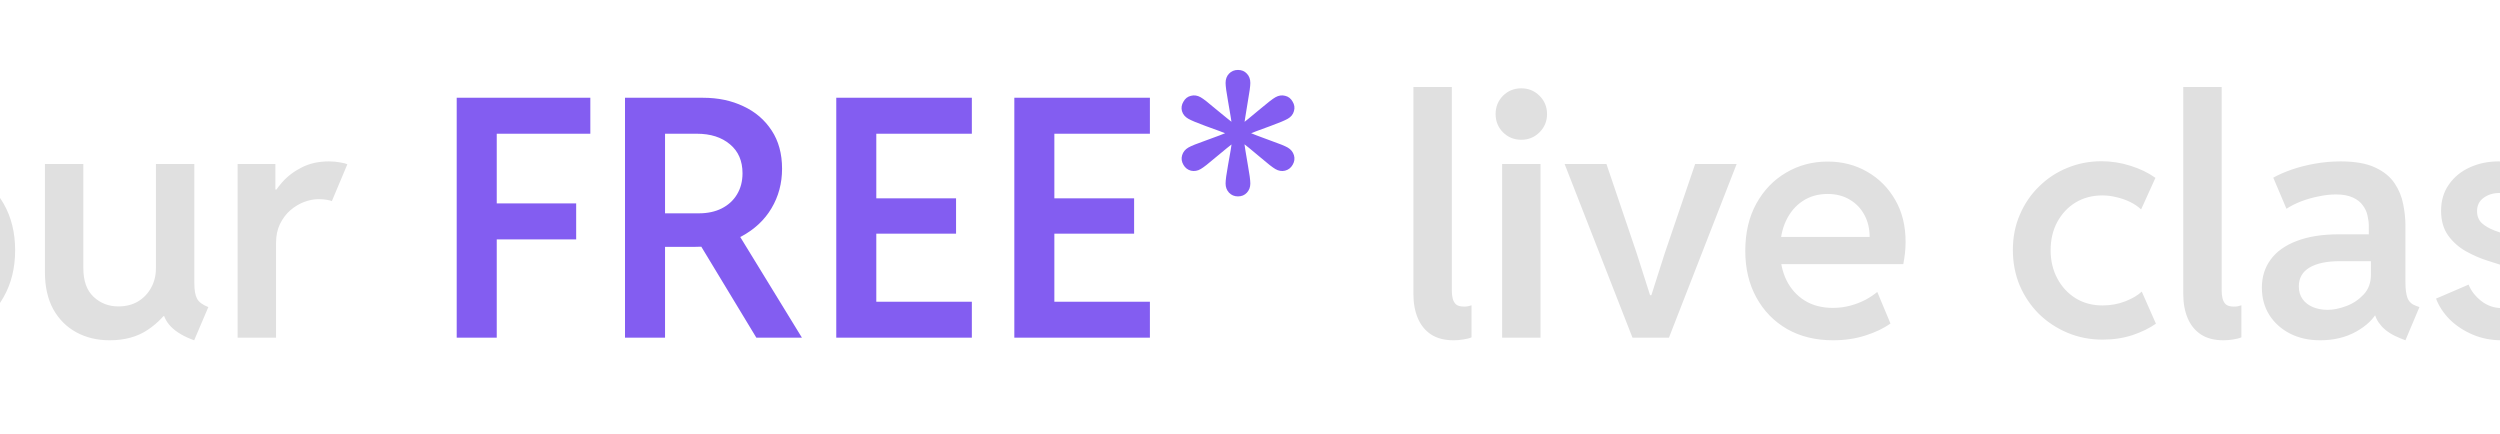
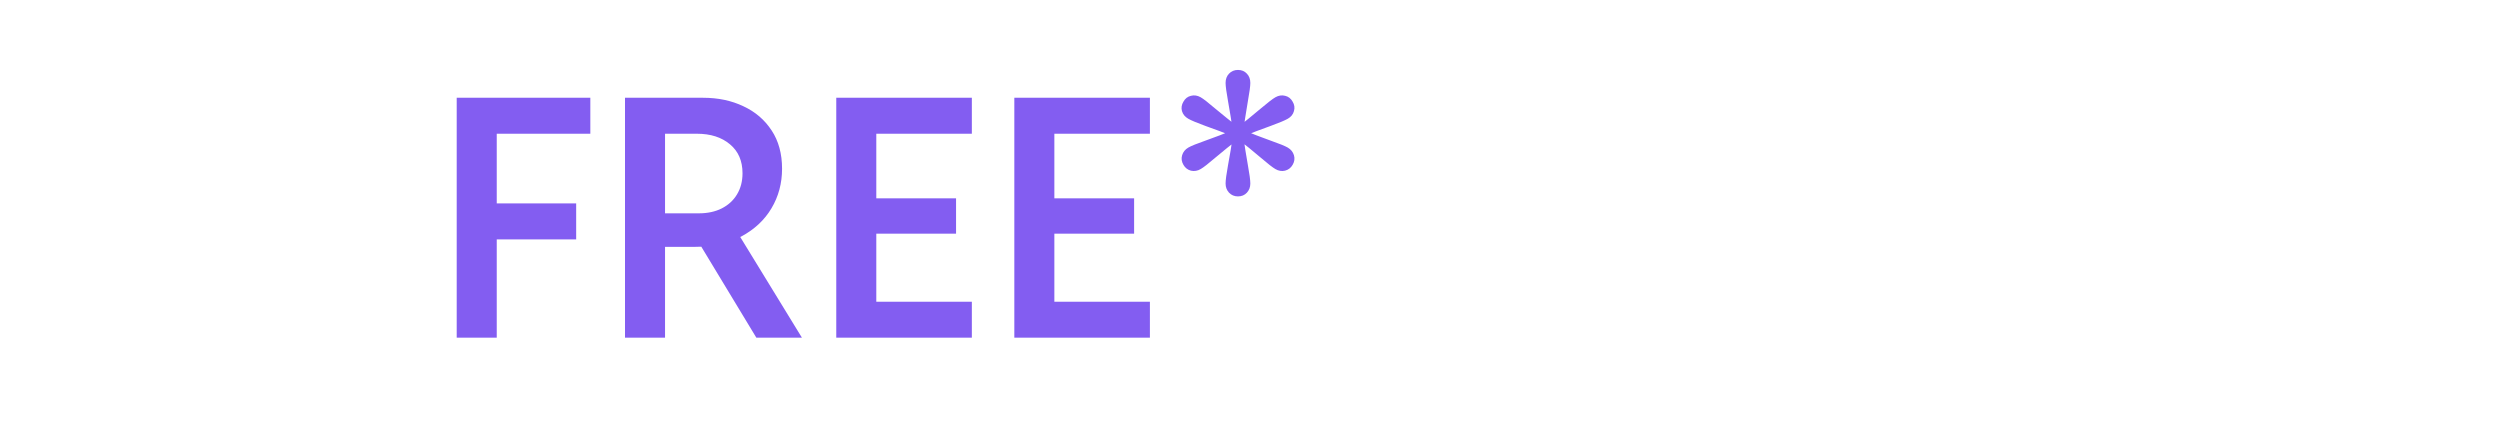
<svg xmlns="http://www.w3.org/2000/svg" width="1440" height="250" viewBox="0 0 1440 250" fill="none">
-   <path d="M-664.781 194.5V174.062H-635.344C-628.406 174.062 -622.844 172.25 -618.656 168.625C-614.469 165 -612.375 159.969 -612.375 153.531C-612.375 147.219 -614.625 142.344 -619.125 138.906C-623.625 135.406 -629.688 133.656 -637.312 133.656H-666.281V115.094H-643.312C-639 115.094 -635.281 114.25 -632.156 112.562C-629.031 110.812 -626.625 108.469 -624.938 105.531C-623.25 102.531 -622.406 99.125 -622.406 95.312C-622.406 89.125 -624.438 84.5 -628.5 81.438C-632.562 78.312 -638 76.75 -644.812 76.75H-666.281V56.312H-645.281C-635.906 56.312 -627.812 57.812 -621 60.812C-614.188 63.812 -608.969 67.969 -605.344 73.281C-601.656 78.531 -599.812 84.531 -599.812 91.281C-599.812 96.469 -600.875 101.375 -603 106C-605.062 110.562 -607.812 114.562 -611.25 118C-614.688 121.375 -618.5 123.812 -622.688 125.312L-622.312 119.688C-615.938 120.938 -610.281 123.094 -605.344 126.156C-600.406 129.219 -596.531 133.156 -593.719 137.969C-590.906 142.781 -589.5 148.562 -589.5 155.312C-589.5 163.062 -591.438 169.906 -595.312 175.844C-599.125 181.719 -604.469 186.312 -611.344 189.625C-618.156 192.875 -626.125 194.5 -635.25 194.5H-664.781ZM-685.688 194.5V56.312H-662.906V194.5H-685.688ZM-524.906 196C-534.406 196 -542.938 193.812 -550.5 189.438C-558.062 185 -564.062 178.906 -568.5 171.156C-572.938 163.344 -575.156 154.344 -575.156 144.156C-575.156 134.031 -572.938 125.125 -568.5 117.438C-564.062 109.75 -558.062 103.75 -550.5 99.438C-542.938 95.125 -534.406 92.969 -524.906 92.969C-515.281 92.969 -506.688 95.125 -499.125 99.438C-491.562 103.75 -485.594 109.75 -481.219 117.438C-476.844 125.125 -474.656 134.031 -474.656 144.156C-474.656 154.344 -476.875 163.344 -481.312 171.156C-485.688 178.906 -491.688 185 -499.312 189.438C-506.875 193.812 -515.406 196 -524.906 196ZM-524.906 176.406C-519.406 176.406 -514.5 175.062 -510.188 172.375C-505.875 169.688 -502.5 165.938 -500.062 161.125C-497.562 156.25 -496.312 150.594 -496.312 144.156C-496.312 137.844 -497.531 132.312 -499.969 127.562C-502.406 122.812 -505.781 119.125 -510.094 116.5C-514.344 113.875 -519.25 112.562 -524.812 112.562C-530.312 112.562 -535.219 113.875 -539.531 116.5C-543.844 119.125 -547.25 122.812 -549.75 127.562C-552.188 132.312 -553.406 137.844 -553.406 144.156C-553.406 150.594 -552.188 156.25 -549.75 161.125C-547.25 165.938 -543.875 169.688 -539.625 172.375C-535.312 175.062 -530.406 176.406 -524.906 176.406ZM-411.281 196C-420.781 196 -429.312 193.812 -436.875 189.438C-444.438 185 -450.438 178.906 -454.875 171.156C-459.312 163.344 -461.531 154.344 -461.531 144.156C-461.531 134.031 -459.312 125.125 -454.875 117.438C-450.438 109.75 -444.438 103.75 -436.875 99.438C-429.312 95.125 -420.781 92.969 -411.281 92.969C-401.656 92.969 -393.062 95.125 -385.5 99.438C-377.938 103.75 -371.969 109.75 -367.594 117.438C-363.219 125.125 -361.031 134.031 -361.031 144.156C-361.031 154.344 -363.25 163.344 -367.688 171.156C-372.062 178.906 -378.062 185 -385.688 189.438C-393.25 193.812 -401.781 196 -411.281 196ZM-411.281 176.406C-405.781 176.406 -400.875 175.062 -396.562 172.375C-392.25 169.688 -388.875 165.938 -386.438 161.125C-383.938 156.25 -382.688 150.594 -382.688 144.156C-382.688 137.844 -383.906 132.312 -386.344 127.562C-388.781 122.812 -392.156 119.125 -396.469 116.5C-400.719 113.875 -405.625 112.562 -411.188 112.562C-416.688 112.562 -421.594 113.875 -425.906 116.5C-430.219 119.125 -433.625 122.812 -436.125 127.562C-438.562 132.312 -439.781 137.844 -439.781 144.156C-439.781 150.594 -438.562 156.25 -436.125 161.125C-433.625 165.938 -430.25 169.688 -426 172.375C-421.688 175.062 -416.781 176.406 -411.281 176.406ZM-343.312 194.5V50.125H-321.188V134.688H-313.125L-321.281 139.188L-281.625 94.375H-254.25L-303.375 148.375V135.906L-251.625 194.5H-278.812L-321.469 145.656L-313.125 150.344H-321.188V194.5H-343.312ZM-174.656 235.375C-178.469 235.375 -182.156 234.969 -185.719 234.156C-189.281 233.344 -192 232.531 -193.875 231.719L-185.906 213.062C-184.156 213.938 -182.312 214.625 -180.375 215.125C-178.375 215.688 -176.562 215.969 -174.938 215.969C-171.375 216.031 -168.5 215.25 -166.312 213.625C-164.125 212 -162.438 210.062 -161.25 207.812C-160.062 205.625 -159.188 203.688 -158.625 202L-153.844 186.906L-154.594 199.188L-197.812 94.469H-174.188L-152.719 152.969L-146.344 170.875H-145.594L-139.875 152.969L-120.188 94.469H-96.938L-139.594 207.156C-140.531 209.719 -141.781 212.594 -143.344 215.781C-144.906 219.031 -146.969 222.125 -149.531 225.062C-152.094 228.062 -155.406 230.531 -159.469 232.469C-163.531 234.406 -168.594 235.375 -174.656 235.375ZM-41.531 196C-51.031 196 -59.562 193.812 -67.125 189.438C-74.688 185 -80.688 178.906 -85.125 171.156C-89.562 163.344 -91.781 154.344 -91.781 144.156C-91.781 134.031 -89.562 125.125 -85.125 117.438C-80.688 109.75 -74.688 103.75 -67.125 99.438C-59.562 95.125 -51.031 92.969 -41.531 92.969C-31.906 92.969 -23.312 95.125 -15.75 99.438C-8.188 103.75 -2.219 109.75 2.156 117.438C6.531 125.125 8.719 134.031 8.719 144.156C8.719 154.344 6.5 163.344 2.062 171.156C-2.312 178.906 -8.312 185 -15.938 189.438C-23.5 193.812 -32.031 196 -41.531 196ZM-41.531 176.406C-36.031 176.406 -31.125 175.062 -26.812 172.375C-22.5 169.688 -19.125 165.938 -16.688 161.125C-14.188 156.25 -12.938 150.594 -12.938 144.156C-12.938 137.844 -14.156 132.312 -16.594 127.562C-19.031 122.812 -22.406 119.125 -26.719 116.5C-30.969 113.875 -35.875 112.562 -41.438 112.562C-46.938 112.562 -51.844 113.875 -56.156 116.5C-60.469 119.125 -63.875 122.812 -66.375 127.562C-68.812 132.312 -70.031 137.844 -70.031 144.156C-70.031 150.594 -68.812 156.25 -66.375 161.125C-63.875 165.938 -60.5 169.688 -56.25 172.375C-51.938 175.062 -47.031 176.406 -41.531 176.406ZM63.188 196C56 196 49.594 194.469 43.969 191.406C38.344 188.344 33.906 183.906 30.656 178.094C27.469 172.219 25.875 165.094 25.875 156.719V94.469H48V154.469C48 161.781 49.969 167.281 53.906 170.969C57.844 174.656 62.594 176.5 68.156 176.5C72.469 176.5 76.219 175.562 79.406 173.688C82.656 171.75 85.188 169.125 87 165.812C88.875 162.5 89.812 158.719 89.812 154.469V94.469H111.938V163.188C111.938 167.188 112.469 170.156 113.531 172.094C114.594 174.031 116.75 175.625 120 176.875L111.844 196C106.031 193.938 101.562 191.312 98.438 188.125C95.312 184.875 93.75 181.25 93.75 177.25L100.781 182.125H88.219L99 175.188C95.812 180.938 91.219 185.844 85.219 189.906C79.219 193.969 71.875 196 63.188 196ZM136.875 194.5V94.469H158.625V109.188H161.438L155.344 115.75C157.031 112.125 159.406 108.562 162.469 105.062C165.531 101.562 169.312 98.688 173.812 96.438C178.312 94.125 183.5 92.969 189.375 92.969C191.75 92.969 193.906 93.156 195.844 93.531C197.844 93.844 199.25 94.219 200.062 94.656L191.156 115.844C190.656 115.594 189.688 115.344 188.25 115.094C186.875 114.844 185.281 114.719 183.469 114.719C180.844 114.719 178.094 115.25 175.219 116.312C172.406 117.375 169.75 118.969 167.25 121.094C164.812 123.219 162.812 125.875 161.25 129.062C159.75 132.188 159 135.812 159 139.938V194.5H136.875ZM837.281 196C832.031 196 827.688 194.875 824.25 192.625C820.875 190.375 818.344 187.25 816.656 183.25C814.969 179.25 814.125 174.625 814.125 169.375V50.125H836.25V167.594C836.25 169.031 836.406 170.438 836.719 171.812C837.031 173.188 837.656 174.344 838.594 175.281C839.594 176.156 841.156 176.594 843.281 176.594C844.156 176.594 844.938 176.531 845.625 176.406C846.375 176.219 847.031 176.031 847.594 175.844V194.312C846.281 194.875 844.688 195.281 842.812 195.531C841 195.844 839.156 196 837.281 196ZM865.219 194.5V94.469H887.344V194.5H865.219ZM876.281 80.5C872.094 80.5 868.562 79.062 865.688 76.188C862.875 73.312 861.469 69.812 861.469 65.688C861.469 61.562 862.875 58.062 865.688 55.188C868.562 52.312 872.094 50.875 876.281 50.875C880.406 50.875 883.906 52.312 886.781 55.188C889.656 58.062 891.094 61.562 891.094 65.688C891.094 69.812 889.656 73.312 886.781 76.188C883.906 79.062 880.406 80.5 876.281 80.5ZM940.312 194.5L901.219 94.469H925.312L942.656 145.656L950.438 170.031H951.188L958.969 145.656L976.406 94.469H1000.31L961.312 194.5H940.312ZM1055.91 196C1045.78 196 1036.94 193.844 1029.38 189.531C1021.81 185.156 1015.91 179.094 1011.66 171.344C1007.41 163.594 1005.28 154.656 1005.28 144.531C1005.28 134.031 1007.41 124.938 1011.66 117.25C1015.91 109.562 1021.62 103.625 1028.81 99.438C1036 95.188 1043.97 93.062 1052.72 93.062C1061.09 93.062 1068.66 95 1075.41 98.875C1082.22 102.75 1087.62 108.156 1091.62 115.094C1095.62 121.969 1097.62 130.031 1097.62 139.281C1097.62 141.656 1097.5 143.875 1097.25 145.938C1097 148 1096.69 150.062 1096.31 152.125H1021.88V136.469H1076.91C1076.91 131.719 1075.91 127.5 1073.91 123.812C1071.91 120.062 1069.09 117.125 1065.47 115C1061.84 112.812 1057.59 111.719 1052.72 111.719C1047.22 111.719 1042.41 113.094 1038.28 115.844C1034.22 118.531 1031.03 122.312 1028.72 127.188C1026.47 132 1025.34 137.625 1025.34 144.062C1025.34 150.625 1026.56 156.406 1029 161.406C1031.5 166.406 1035 170.312 1039.5 173.125C1044.06 175.938 1049.47 177.344 1055.72 177.344C1059.28 177.344 1062.66 176.906 1065.84 176.031C1069.03 175.156 1071.94 174.031 1074.56 172.656C1077.19 171.219 1079.44 169.719 1081.31 168.156L1088.91 186.344C1084.97 189.156 1080.12 191.469 1074.38 193.281C1068.69 195.094 1062.53 196 1055.91 196ZM1211.06 195.625C1203.88 195.625 1197.16 194.312 1190.91 191.688C1184.66 189.062 1179.16 185.438 1174.41 180.812C1169.72 176.125 1166.03 170.656 1163.34 164.406C1160.72 158.094 1159.41 151.281 1159.41 143.969C1159.41 136.594 1160.75 129.812 1163.44 123.625C1166.12 117.375 1169.81 111.969 1174.5 107.406C1179.19 102.781 1184.59 99.219 1190.72 96.719C1196.91 94.156 1203.47 92.875 1210.41 92.875C1216.16 92.875 1221.75 93.75 1227.19 95.5C1232.62 97.188 1237.41 99.5 1241.53 102.438L1233.28 120.625C1231.47 118.938 1229.34 117.5 1226.91 116.312C1224.47 115.125 1221.88 114.219 1219.12 113.594C1216.38 112.906 1213.66 112.562 1210.97 112.562C1205.22 112.562 1200.09 113.906 1195.59 116.594C1191.16 119.281 1187.62 123.031 1185 127.844C1182.44 132.594 1181.16 138.031 1181.16 144.156C1181.16 150.156 1182.44 155.562 1185 160.375C1187.56 165.188 1191.09 169 1195.59 171.812C1200.09 174.562 1205.25 175.938 1211.06 175.938C1215.69 175.938 1220.03 175.156 1224.09 173.594C1228.22 171.969 1231.41 170.094 1233.66 167.969L1241.81 186.438C1238.19 189 1233.72 191.188 1228.41 193C1223.09 194.75 1217.31 195.625 1211.06 195.625ZM1280.72 196C1275.47 196 1271.12 194.875 1267.69 192.625C1264.31 190.375 1261.78 187.25 1260.09 183.25C1258.41 179.25 1257.56 174.625 1257.56 169.375V50.125H1279.69V167.594C1279.69 169.031 1279.84 170.438 1280.16 171.812C1280.47 173.188 1281.09 174.344 1282.03 175.281C1283.03 176.156 1284.59 176.594 1286.72 176.594C1287.59 176.594 1288.38 176.531 1289.06 176.406C1289.81 176.219 1290.47 176.031 1291.03 175.844V194.312C1289.72 194.875 1288.12 195.281 1286.25 195.531C1284.44 195.844 1282.59 196 1280.72 196ZM1336.41 196C1329.91 196 1324.12 194.719 1319.06 192.156C1314 189.531 1310.03 185.969 1307.16 181.469C1304.28 176.906 1302.84 171.656 1302.84 165.719C1302.84 159.469 1304.53 154.062 1307.91 149.5C1311.28 144.875 1316.28 141.312 1322.91 138.812C1329.53 136.25 1337.62 134.969 1347.19 134.969H1368.84V150.438H1347.75C1340.25 150.438 1334.44 151.656 1330.31 154.094C1326.19 156.531 1324.12 160.156 1324.12 164.969C1324.12 167.844 1324.84 170.281 1326.28 172.281C1327.72 174.281 1329.69 175.812 1332.19 176.875C1334.75 177.938 1337.59 178.469 1340.72 178.469C1343.97 178.469 1347.53 177.75 1351.41 176.312C1355.28 174.875 1358.62 172.656 1361.44 169.656C1364.25 166.656 1365.66 162.844 1365.66 158.219V147.906L1364.44 142.562V130.281C1364.44 128.344 1364.19 126.312 1363.69 124.188C1363.25 122.062 1362.34 120.094 1360.97 118.281C1359.66 116.406 1357.75 114.906 1355.25 113.781C1352.75 112.594 1349.5 112 1345.5 112C1342.31 112 1338.97 112.375 1335.47 113.125C1331.97 113.812 1328.59 114.781 1325.34 116.031C1322.16 117.281 1319.38 118.688 1317 120.25L1309.41 102.344C1312.28 100.719 1315.75 99.188 1319.81 97.75C1323.94 96.312 1328.44 95.156 1333.31 94.281C1338.19 93.406 1343.16 92.969 1348.22 92.969C1356.47 92.969 1363.06 94.125 1368 96.438C1373 98.75 1376.75 101.781 1379.25 105.531C1381.75 109.219 1383.41 113.219 1384.22 117.531C1385.09 121.781 1385.53 125.906 1385.53 129.906V162.625C1385.53 166.562 1385.94 169.594 1386.75 171.719C1387.62 173.844 1389.22 175.312 1391.53 176.125L1393.59 176.875L1385.53 196L1382.62 194.875C1377.88 193 1374.25 190.656 1371.75 187.844C1369.25 185.031 1367.91 182.219 1367.72 179.406L1371.94 181.75H1364.44L1369.5 179.125C1367.25 183.688 1363.12 187.656 1357.12 191.031C1351.12 194.344 1344.22 196 1336.41 196ZM1440.94 196C1434.94 196 1429.38 194.906 1424.25 192.719C1419.12 190.531 1414.72 187.625 1411.03 184C1407.41 180.312 1404.78 176.312 1403.16 172L1421.91 163.938C1423.28 167.438 1425.69 170.562 1429.12 173.312C1432.62 176.062 1436.56 177.438 1440.94 177.438C1443.62 177.438 1446.09 176.938 1448.34 175.938C1450.59 174.875 1452.41 173.469 1453.78 171.719C1455.16 169.969 1455.84 168.031 1455.84 165.906C1455.84 163.531 1455.03 161.5 1453.41 159.812C1451.84 158.062 1449.84 156.594 1447.41 155.406C1445.03 154.219 1442.53 153.219 1439.91 152.406C1437.34 151.594 1435.09 150.875 1433.16 150.25C1428.91 148.938 1424.69 147.125 1420.5 144.812C1416.38 142.5 1412.94 139.469 1410.19 135.719C1407.44 131.906 1406.06 127.125 1406.06 121.375C1406.06 115.562 1407.56 110.531 1410.56 106.281C1413.56 101.969 1417.56 98.688 1422.56 96.438C1427.56 94.125 1433.09 92.969 1439.16 92.969C1447.53 92.969 1454.75 95 1460.81 99.062C1466.88 103.062 1471.16 107.875 1473.66 113.5L1455.28 121.188C1454.03 118.875 1452.16 116.625 1449.66 114.438C1447.16 112.25 1443.84 111.156 1439.72 111.156C1436.16 111.156 1433.09 112.094 1430.53 113.969C1428.03 115.781 1426.78 118.344 1426.78 121.656C1426.78 124.469 1427.69 126.75 1429.5 128.5C1431.38 130.188 1433.84 131.625 1436.91 132.812C1439.97 133.938 1443.28 135.094 1446.84 136.281C1449.47 137.094 1452.44 138.188 1455.75 139.562C1459.12 140.875 1462.38 142.625 1465.5 144.812C1468.69 147 1471.28 149.781 1473.28 153.156C1475.34 156.469 1476.38 160.531 1476.38 165.344C1476.38 171.344 1474.75 176.656 1471.5 181.281C1468.25 185.906 1463.94 189.531 1458.56 192.156C1453.19 194.719 1447.31 196 1440.94 196ZM1526.06 196C1520.06 196 1514.5 194.906 1509.38 192.719C1504.25 190.531 1499.84 187.625 1496.16 184C1492.53 180.312 1489.91 176.312 1488.28 172L1507.03 163.938C1508.41 167.438 1510.81 170.562 1514.25 173.312C1517.75 176.062 1521.69 177.438 1526.06 177.438C1528.75 177.438 1531.22 176.938 1533.47 175.938C1535.72 174.875 1537.53 173.469 1538.91 171.719C1540.28 169.969 1540.97 168.031 1540.97 165.906C1540.97 163.531 1540.16 161.5 1538.53 159.812C1536.97 158.062 1534.97 156.594 1532.53 155.406C1530.16 154.219 1527.66 153.219 1525.03 152.406C1522.47 151.594 1520.22 150.875 1518.28 150.25C1514.03 148.938 1509.81 147.125 1505.62 144.812C1501.5 142.5 1498.06 139.469 1495.31 135.719C1492.56 131.906 1491.19 127.125 1491.19 121.375C1491.19 115.562 1492.69 110.531 1495.69 106.281C1498.69 101.969 1502.69 98.688 1507.69 96.438C1512.69 94.125 1518.22 92.969 1524.28 92.969C1532.66 92.969 1539.88 95 1545.94 99.062C1552 103.062 1556.28 107.875 1558.78 113.5L1540.41 121.188C1539.16 118.875 1537.28 116.625 1534.78 114.438C1532.28 112.25 1528.97 111.156 1524.84 111.156C1521.28 111.156 1518.22 112.094 1515.66 113.969C1513.16 115.781 1511.91 118.344 1511.91 121.656C1511.91 124.469 1512.81 126.75 1514.62 128.5C1516.5 130.188 1518.97 131.625 1522.03 132.812C1525.09 133.938 1528.41 135.094 1531.97 136.281C1534.59 137.094 1537.56 138.188 1540.88 139.562C1544.25 140.875 1547.5 142.625 1550.62 144.812C1553.81 147 1556.41 149.781 1558.41 153.156C1560.47 156.469 1561.5 160.531 1561.5 165.344C1561.5 171.344 1559.88 176.656 1556.62 181.281C1553.38 185.906 1549.06 189.531 1543.69 192.156C1538.31 194.719 1532.44 196 1526.06 196ZM1657.03 194.5V73.281H1680V194.5H1657.03ZM1621.59 77.031V56.312H1715.34V77.031H1621.59ZM1759.97 196C1750.47 196 1741.94 193.812 1734.38 189.438C1726.81 185 1720.81 178.906 1716.38 171.156C1711.94 163.344 1709.72 154.344 1709.72 144.156C1709.72 134.031 1711.94 125.125 1716.38 117.438C1720.81 109.75 1726.81 103.75 1734.38 99.438C1741.94 95.125 1750.47 92.969 1759.97 92.969C1769.59 92.969 1778.19 95.125 1785.75 99.438C1793.31 103.75 1799.28 109.75 1803.66 117.438C1808.03 125.125 1810.22 134.031 1810.22 144.156C1810.22 154.344 1808 163.344 1803.56 171.156C1799.19 178.906 1793.19 185 1785.56 189.438C1778 193.812 1769.47 196 1759.97 196ZM1759.97 176.406C1765.47 176.406 1770.38 175.062 1774.69 172.375C1779 169.688 1782.38 165.938 1784.81 161.125C1787.31 156.25 1788.56 150.594 1788.56 144.156C1788.56 137.844 1787.34 132.312 1784.91 127.562C1782.47 122.812 1779.09 119.125 1774.78 116.5C1770.53 113.875 1765.62 112.562 1760.06 112.562C1754.56 112.562 1749.66 113.875 1745.34 116.5C1741.03 119.125 1737.62 122.812 1735.12 127.562C1732.69 132.312 1731.47 137.844 1731.47 144.156C1731.47 150.594 1732.69 156.25 1735.12 161.125C1737.62 165.938 1741 169.688 1745.25 172.375C1749.56 175.062 1754.47 176.406 1759.97 176.406ZM1920.09 196C1915.91 194.375 1912.44 192.656 1909.69 190.844C1907 188.969 1904.94 186.938 1903.5 184.75C1902.12 182.5 1901.28 180.031 1900.97 177.344L1904.62 179.312H1895.62L1900.31 167.875V115L1895.62 104.875H1897.97V50.125H1920.09V163.656C1920.09 167.594 1920.66 170.469 1921.78 172.281C1922.91 174.031 1925.03 175.562 1928.16 176.875L1920.09 196ZM1867.78 196C1862.03 196 1856.47 194.875 1851.09 192.625C1845.78 190.312 1841 186.969 1836.75 182.594C1832.56 178.219 1829.25 172.844 1826.81 166.469C1824.44 160.031 1823.28 152.719 1823.34 144.531C1823.22 133.531 1825.25 124.188 1829.44 116.5C1833.69 108.812 1839.25 102.938 1846.12 98.875C1853 94.812 1860.34 92.781 1868.16 92.781C1876.59 92.781 1884.06 95 1890.56 99.438C1897.12 103.875 1902.25 109.969 1905.94 117.719C1909.69 125.406 1911.59 134.156 1911.66 143.969C1911.59 153.781 1909.66 162.625 1905.84 170.5C1902.03 178.375 1896.81 184.594 1890.19 189.156C1883.62 193.719 1876.16 196 1867.78 196ZM1872.38 176.875C1877.62 176.875 1882.28 175.469 1886.34 172.656C1890.41 169.844 1893.59 166 1895.91 161.125C1898.22 156.188 1899.41 150.562 1899.47 144.25C1899.41 137.5 1898.19 131.719 1895.81 126.906C1893.44 122.094 1890.22 118.406 1886.16 115.844C1882.09 113.219 1877.59 111.938 1872.66 112C1867.34 111.938 1862.59 113.25 1858.41 115.938C1854.28 118.625 1851.06 122.406 1848.75 127.281C1846.44 132.094 1845.31 137.75 1845.38 144.25C1845.31 150.562 1846.41 156.188 1848.66 161.125C1850.97 166 1854.19 169.844 1858.31 172.656C1862.44 175.469 1867.12 176.875 1872.38 176.875ZM1975.03 196C1968.53 196 1962.75 194.719 1957.69 192.156C1952.62 189.531 1948.66 185.969 1945.78 181.469C1942.91 176.906 1941.47 171.656 1941.47 165.719C1941.47 159.469 1943.16 154.062 1946.53 149.5C1949.91 144.875 1954.91 141.312 1961.53 138.812C1968.16 136.25 1976.25 134.969 1985.81 134.969H2007.47V150.438H1986.38C1978.88 150.438 1973.06 151.656 1968.94 154.094C1964.81 156.531 1962.75 160.156 1962.75 164.969C1962.75 167.844 1963.47 170.281 1964.91 172.281C1966.34 174.281 1968.31 175.812 1970.81 176.875C1973.38 177.938 1976.22 178.469 1979.34 178.469C1982.59 178.469 1986.16 177.75 1990.03 176.312C1993.91 174.875 1997.25 172.656 2000.06 169.656C2002.88 166.656 2004.28 162.844 2004.28 158.219V147.906L2003.06 142.562V130.281C2003.06 128.344 2002.81 126.312 2002.31 124.188C2001.88 122.062 2000.97 120.094 1999.59 118.281C1998.28 116.406 1996.38 114.906 1993.88 113.781C1991.38 112.594 1988.12 112 1984.12 112C1980.94 112 1977.59 112.375 1974.09 113.125C1970.59 113.812 1967.22 114.781 1963.97 116.031C1960.78 117.281 1958 118.688 1955.62 120.25L1948.03 102.344C1950.91 100.719 1954.38 99.188 1958.44 97.75C1962.56 96.312 1967.06 95.156 1971.94 94.281C1976.81 93.406 1981.78 92.969 1986.84 92.969C1995.09 92.969 2001.69 94.125 2006.62 96.438C2011.62 98.75 2015.38 101.781 2017.88 105.531C2020.38 109.219 2022.03 113.219 2022.84 117.531C2023.72 121.781 2024.16 125.906 2024.16 129.906V162.625C2024.16 166.562 2024.56 169.594 2025.38 171.719C2026.25 173.844 2027.84 175.312 2030.16 176.125L2032.22 176.875L2024.16 196L2021.25 194.875C2016.5 193 2012.88 190.656 2010.38 187.844C2007.88 185.031 2006.53 182.219 2006.34 179.406L2010.56 181.75H2003.06L2008.12 179.125C2005.88 183.688 2001.75 187.656 1995.75 191.031C1989.75 194.344 1982.84 196 1975.03 196ZM2059.97 235.375C2056.16 235.375 2052.47 234.969 2048.91 234.156C2045.34 233.344 2042.62 232.531 2040.75 231.719L2048.72 213.062C2050.47 213.938 2052.31 214.625 2054.25 215.125C2056.25 215.688 2058.06 215.969 2059.69 215.969C2063.25 216.031 2066.12 215.25 2068.31 213.625C2070.5 212 2072.19 210.062 2073.38 207.812C2074.56 205.625 2075.44 203.688 2076 202L2080.78 186.906L2080.03 199.188L2036.81 94.469H2060.44L2081.91 152.969L2088.28 170.875H2089.03L2094.75 152.969L2114.44 94.469H2137.69L2095.03 207.156C2094.09 209.719 2092.84 212.594 2091.28 215.781C2089.72 219.031 2087.66 222.125 2085.09 225.062C2082.53 228.062 2079.22 230.531 2075.16 232.469C2071.09 234.406 2066.03 235.375 2059.97 235.375Z" fill="#E0E0E0" />
  <path d="M263.062 194.5V56.312H340.031V77.031H286.125V117.156H331.875V137.875H286.125V194.5H263.062ZM375.844 142.188V122.875H402.562C407.562 122.875 411.938 121.938 415.688 120.062C419.5 118.125 422.438 115.438 424.5 112C426.625 108.5 427.688 104.438 427.688 99.812C427.688 92.688 425.281 87.125 420.469 83.125C415.656 79.062 409.312 77.031 401.438 77.031H375.844V56.312H405C413.625 56.312 421.344 57.938 428.156 61.188C435.031 64.375 440.469 69.031 444.469 75.156C448.469 81.219 450.469 88.562 450.469 97.188C450.469 105.562 448.438 113.156 444.375 119.969C440.375 126.719 434.594 132.125 427.031 136.188C419.531 140.188 410.562 142.188 400.125 142.188H375.844ZM360 194.5V56.312H383.062V194.5H360ZM435.656 194.5L401.906 138.719L419.344 125.031L461.906 194.5H435.656ZM481.688 194.5V56.312H559.781V77.031H504.75V114.25H550.688V134.594H504.75V173.781H559.781V194.5H481.688ZM584.25 194.5V56.312H662.344V77.031H607.312V114.25H653.25V134.594H607.312V173.781H662.344V194.5H584.25ZM734.625 97.375C733 96.438 730.188 94.25 726.188 90.812C722.188 87.375 717.375 83.469 711.75 79.094C705.125 76.469 699.312 74.281 694.312 72.531C689.375 70.719 686.094 69.344 684.469 68.406C682.594 67.344 681.375 65.875 680.812 64C680.312 62.125 680.594 60.312 681.656 58.562C682.656 56.75 684.094 55.625 685.969 55.188C687.844 54.688 689.719 54.969 691.594 56.031C693.219 56.969 696.031 59.156 700.031 62.594C704.094 65.969 708.938 69.875 714.562 74.312C721.125 77 726.875 79.219 731.812 80.969C736.812 82.719 740.125 84.062 741.75 85C743.562 86.062 744.75 87.531 745.312 89.406C745.875 91.281 745.625 93.125 744.562 94.938C743.562 96.688 742.094 97.812 740.156 98.312C738.281 98.75 736.438 98.438 734.625 97.375ZM691.594 97.375C689.781 98.438 687.906 98.75 685.969 98.312C684.094 97.812 682.656 96.688 681.656 94.938C680.594 93.125 680.344 91.281 680.906 89.406C681.469 87.531 682.656 86.062 684.469 85C686.094 84.062 689.406 82.719 694.406 80.969C699.406 79.219 705.188 77 711.75 74.312C717.312 69.875 722.094 65.969 726.094 62.594C730.156 59.156 733 56.969 734.625 56.031C736.5 54.969 738.375 54.688 740.25 55.188C742.125 55.625 743.562 56.75 744.562 58.562C745.625 60.312 745.875 62.125 745.312 64C744.812 65.875 743.625 67.344 741.75 68.406C740.125 69.344 736.844 70.719 731.906 72.531C726.969 74.281 721.188 76.469 714.562 79.094C708.938 83.469 704.094 87.375 700.031 90.812C696.031 94.25 693.219 96.438 691.594 97.375ZM713.062 113.125C711 113.125 709.281 112.406 707.906 110.969C706.594 109.531 705.938 107.781 705.938 105.719C705.938 103.781 706.406 100.25 707.344 95.125C708.344 89.938 709.344 83.812 710.344 76.75C709.281 69.625 708.281 63.469 707.344 58.281C706.406 53.094 705.938 49.594 705.938 47.781C705.938 45.594 706.594 43.812 707.906 42.438C709.281 41 711 40.281 713.062 40.281C715.188 40.281 716.906 41 718.219 42.438C719.531 43.812 720.188 45.594 720.188 47.781C720.188 49.594 719.719 53.094 718.781 58.281C717.906 63.469 716.938 69.625 715.875 76.75C716.875 83.812 717.844 89.938 718.781 95.125C719.719 100.25 720.188 103.781 720.188 105.719C720.188 107.781 719.531 109.531 718.219 110.969C716.906 112.406 715.188 113.125 713.062 113.125Z" fill="#835DF1" />
</svg>